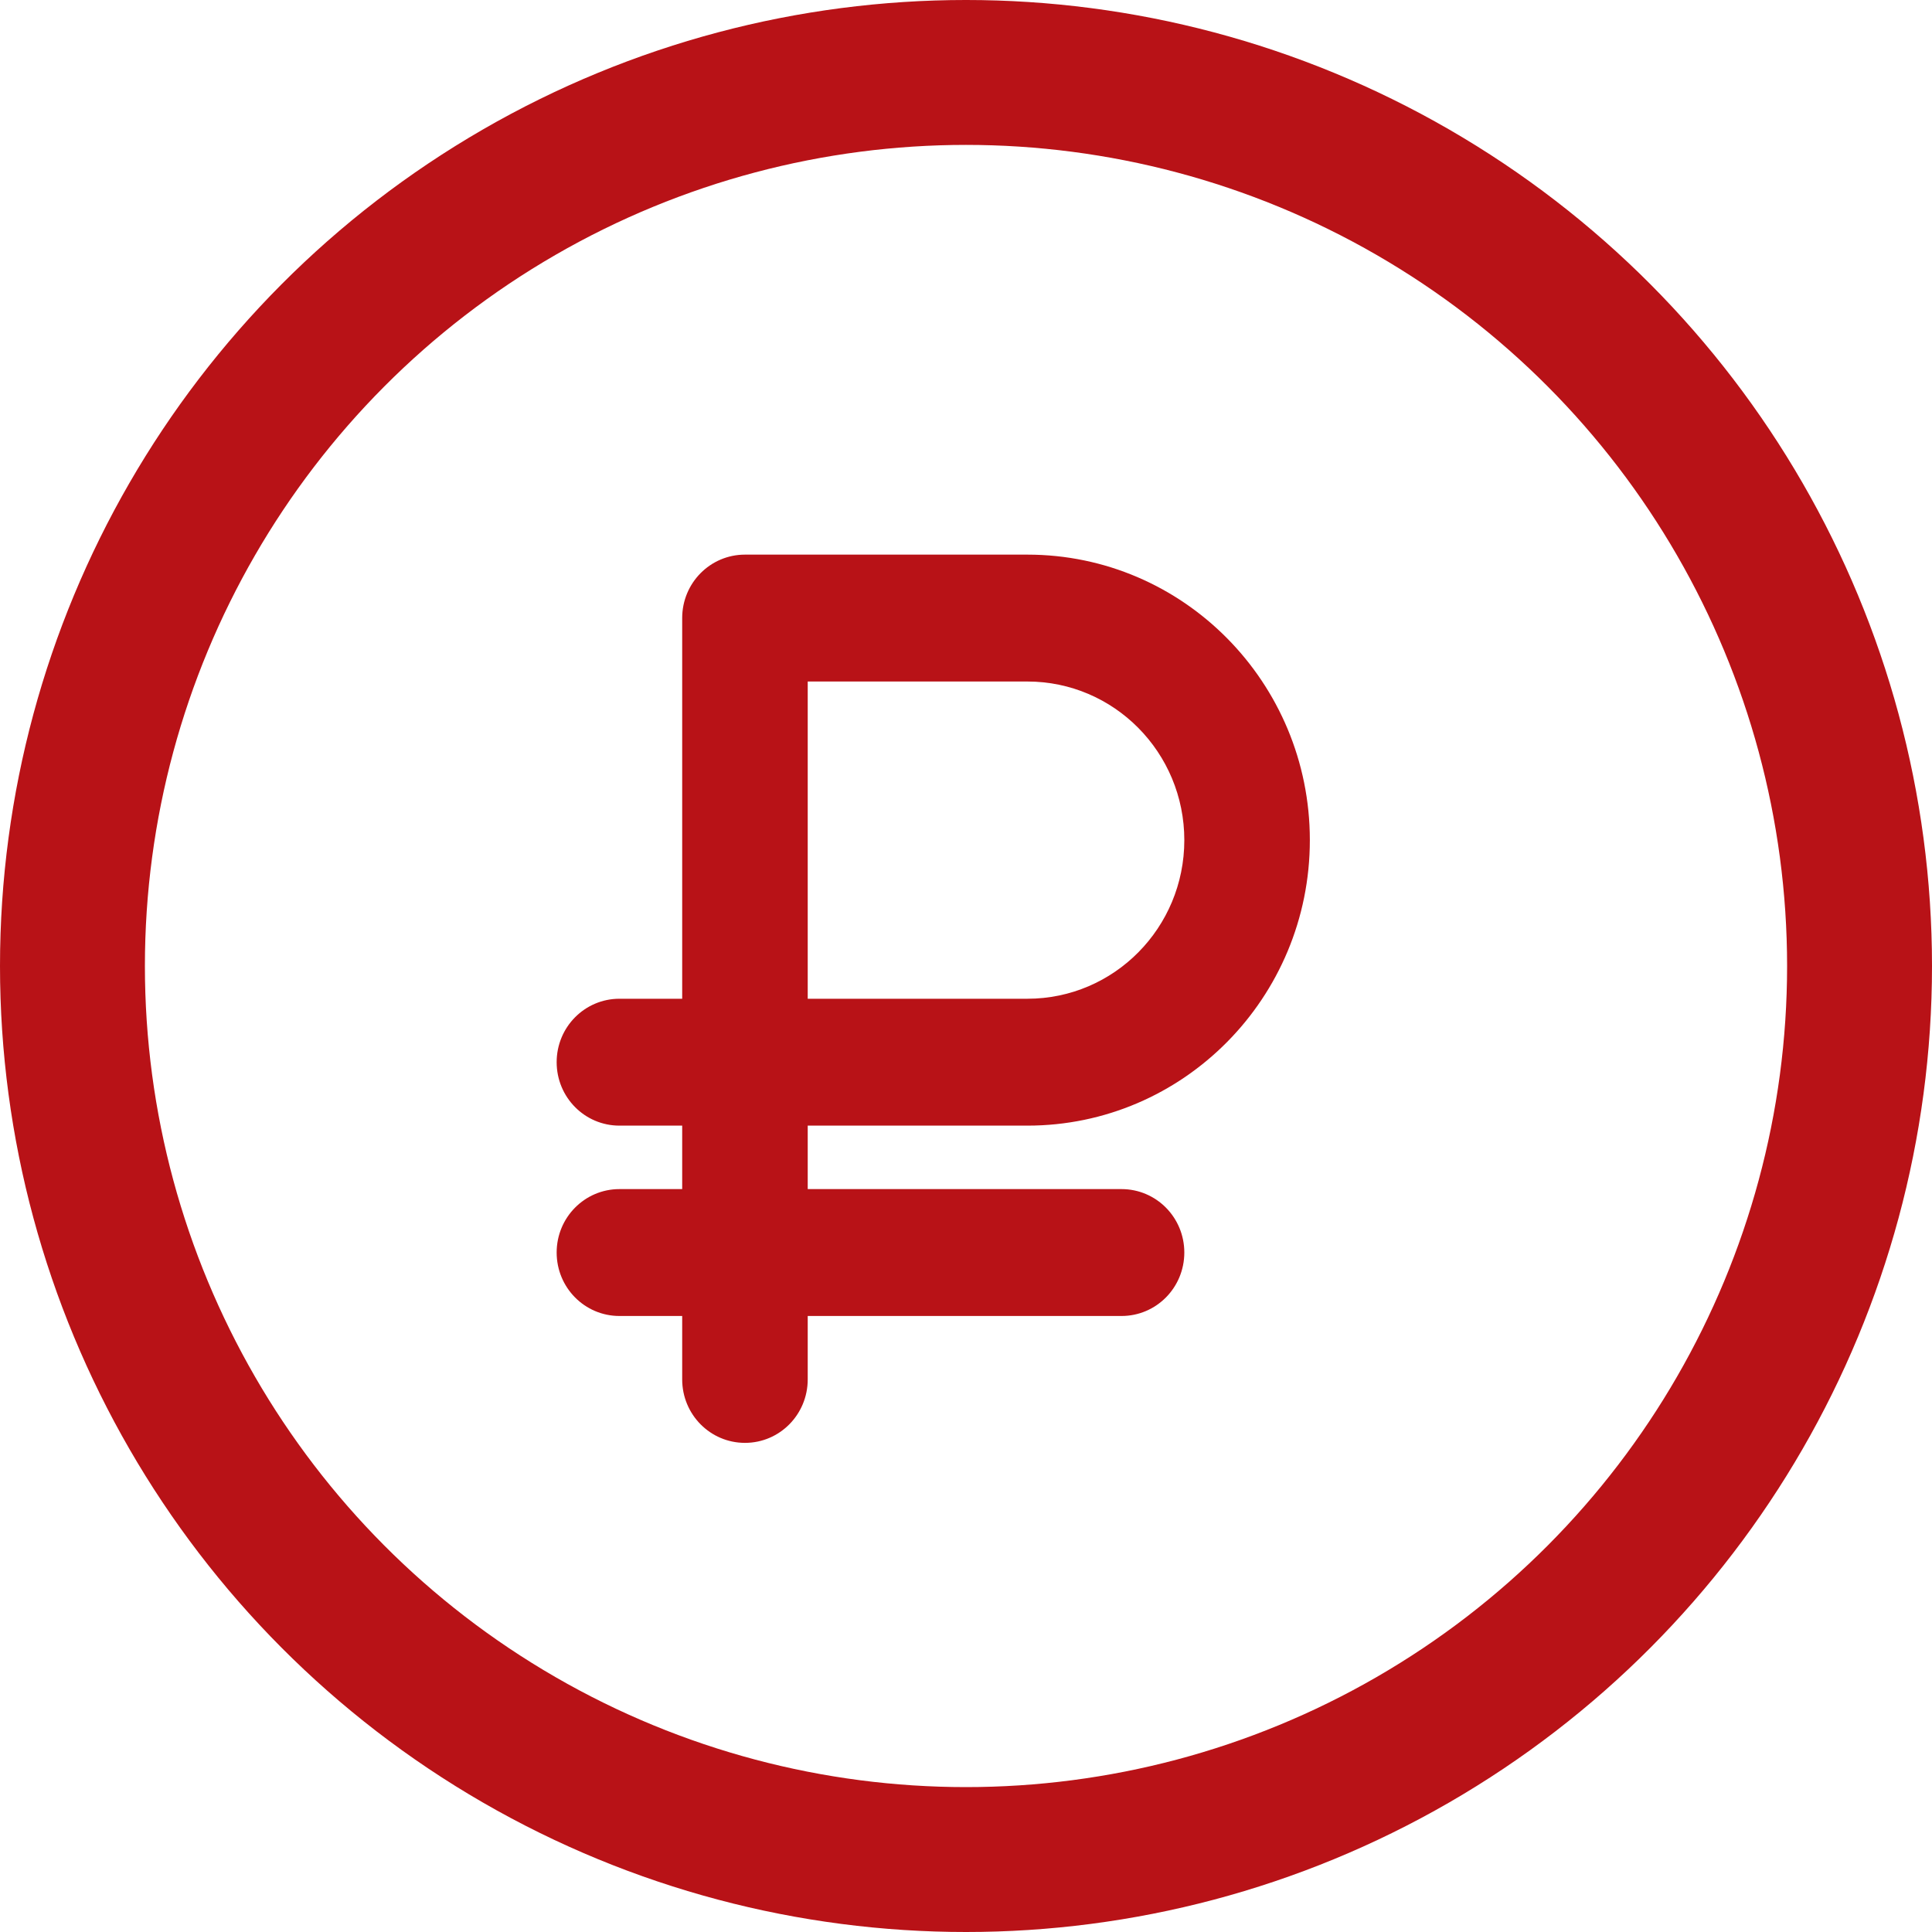
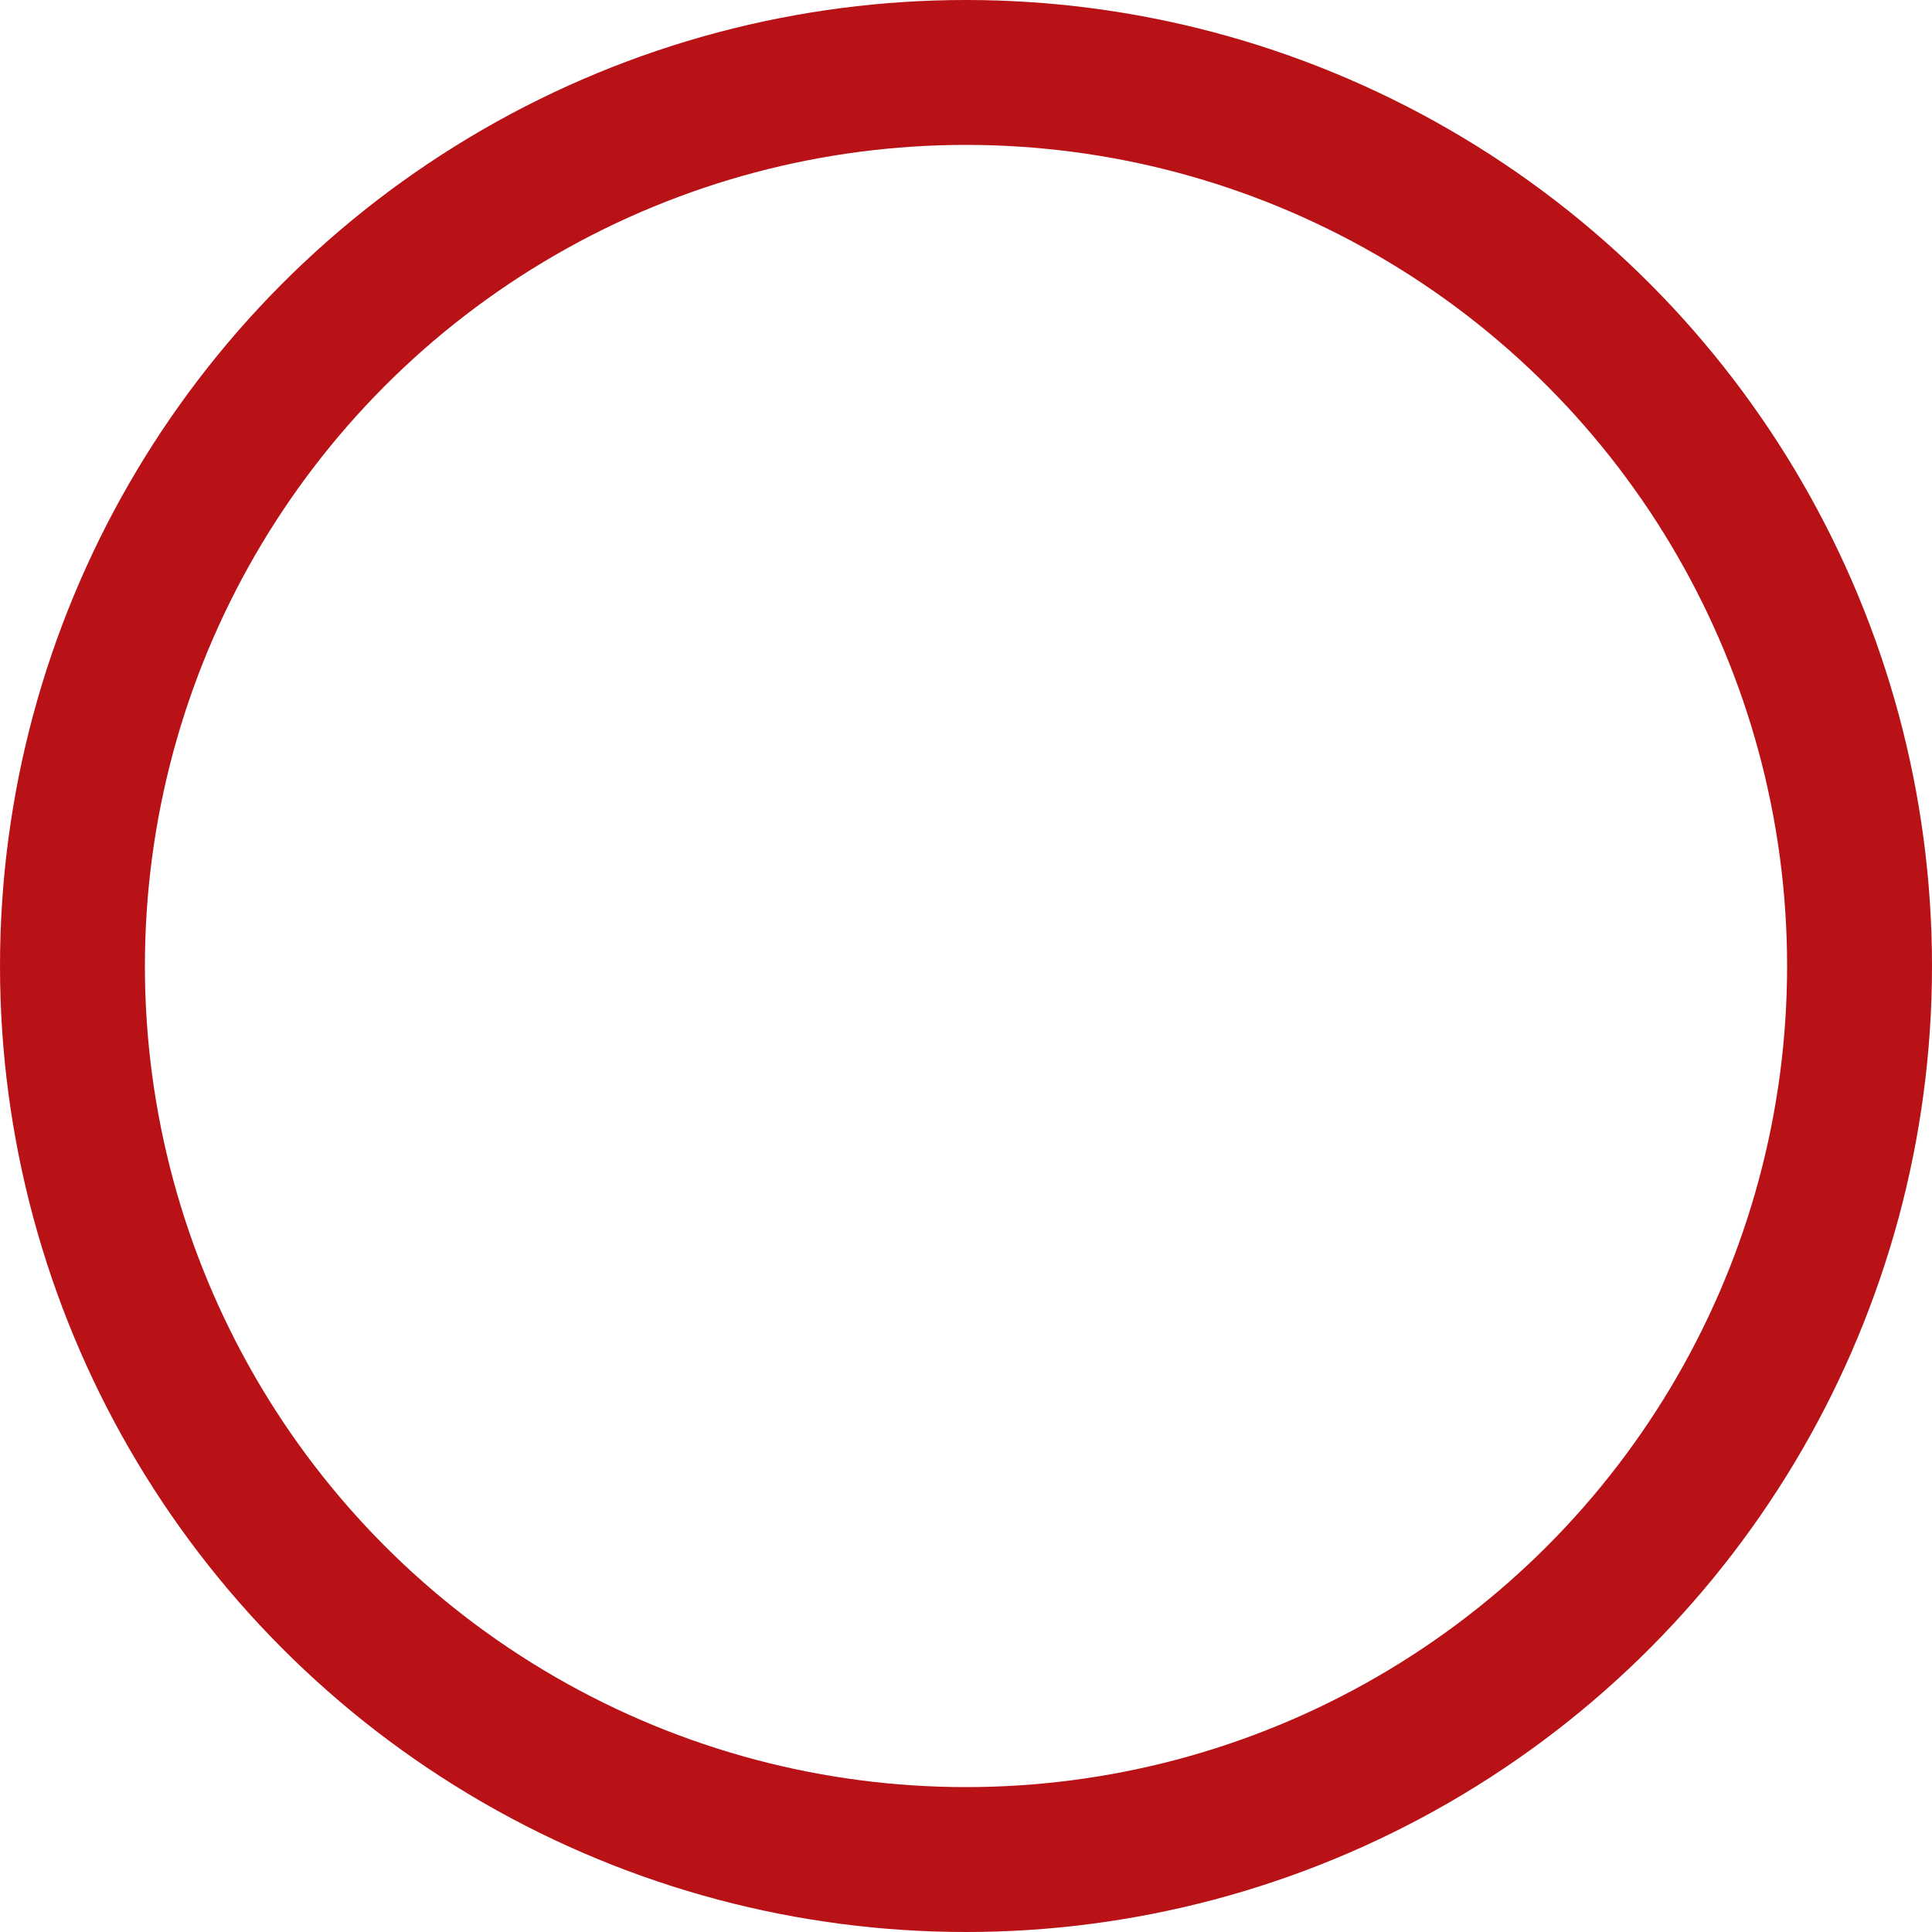
<svg xmlns="http://www.w3.org/2000/svg" width="40" height="40" viewBox="0 0 40 40" fill="none">
  <g clip-path="url(#clip0_826_2980)">
-     <path d="M15.424 11.483C14.705 11.483 14.124 12.07 14.124 12.796V20.678H12.825C12.106 20.678 11.525 21.265 11.525 21.991C11.525 22.718 12.106 23.305 12.825 23.305H14.124V24.619H12.825C12.106 24.619 11.525 25.206 11.525 25.932C11.525 26.659 12.106 27.246 12.825 27.246H14.124V28.559C14.124 29.286 14.705 29.873 15.424 29.873C16.142 29.873 16.723 29.286 16.723 28.559V27.246H23.22C23.939 27.246 24.52 26.659 24.52 25.932C24.52 25.206 23.939 24.619 23.22 24.619H16.723V23.305H21.271C24.5 23.305 27.119 20.657 27.119 17.394C27.119 14.131 24.5 11.483 21.271 11.483H15.424ZM21.271 20.678H16.723V14.11H21.271C23.066 14.11 24.52 15.58 24.52 17.394C24.52 19.208 23.066 20.678 21.271 20.678Z" fill="#B81217" />
-   </g>
+     </g>
  <circle cx="20" cy="20" r="18.5" stroke="#B81217" stroke-width="3" />
  <defs>
    <clipPath id="clip0_826_2980">
      <rect width="15.593" height="21.017" fill="white" transform="translate(11.525 10.169)" />
    </clipPath>
  </defs>
</svg>